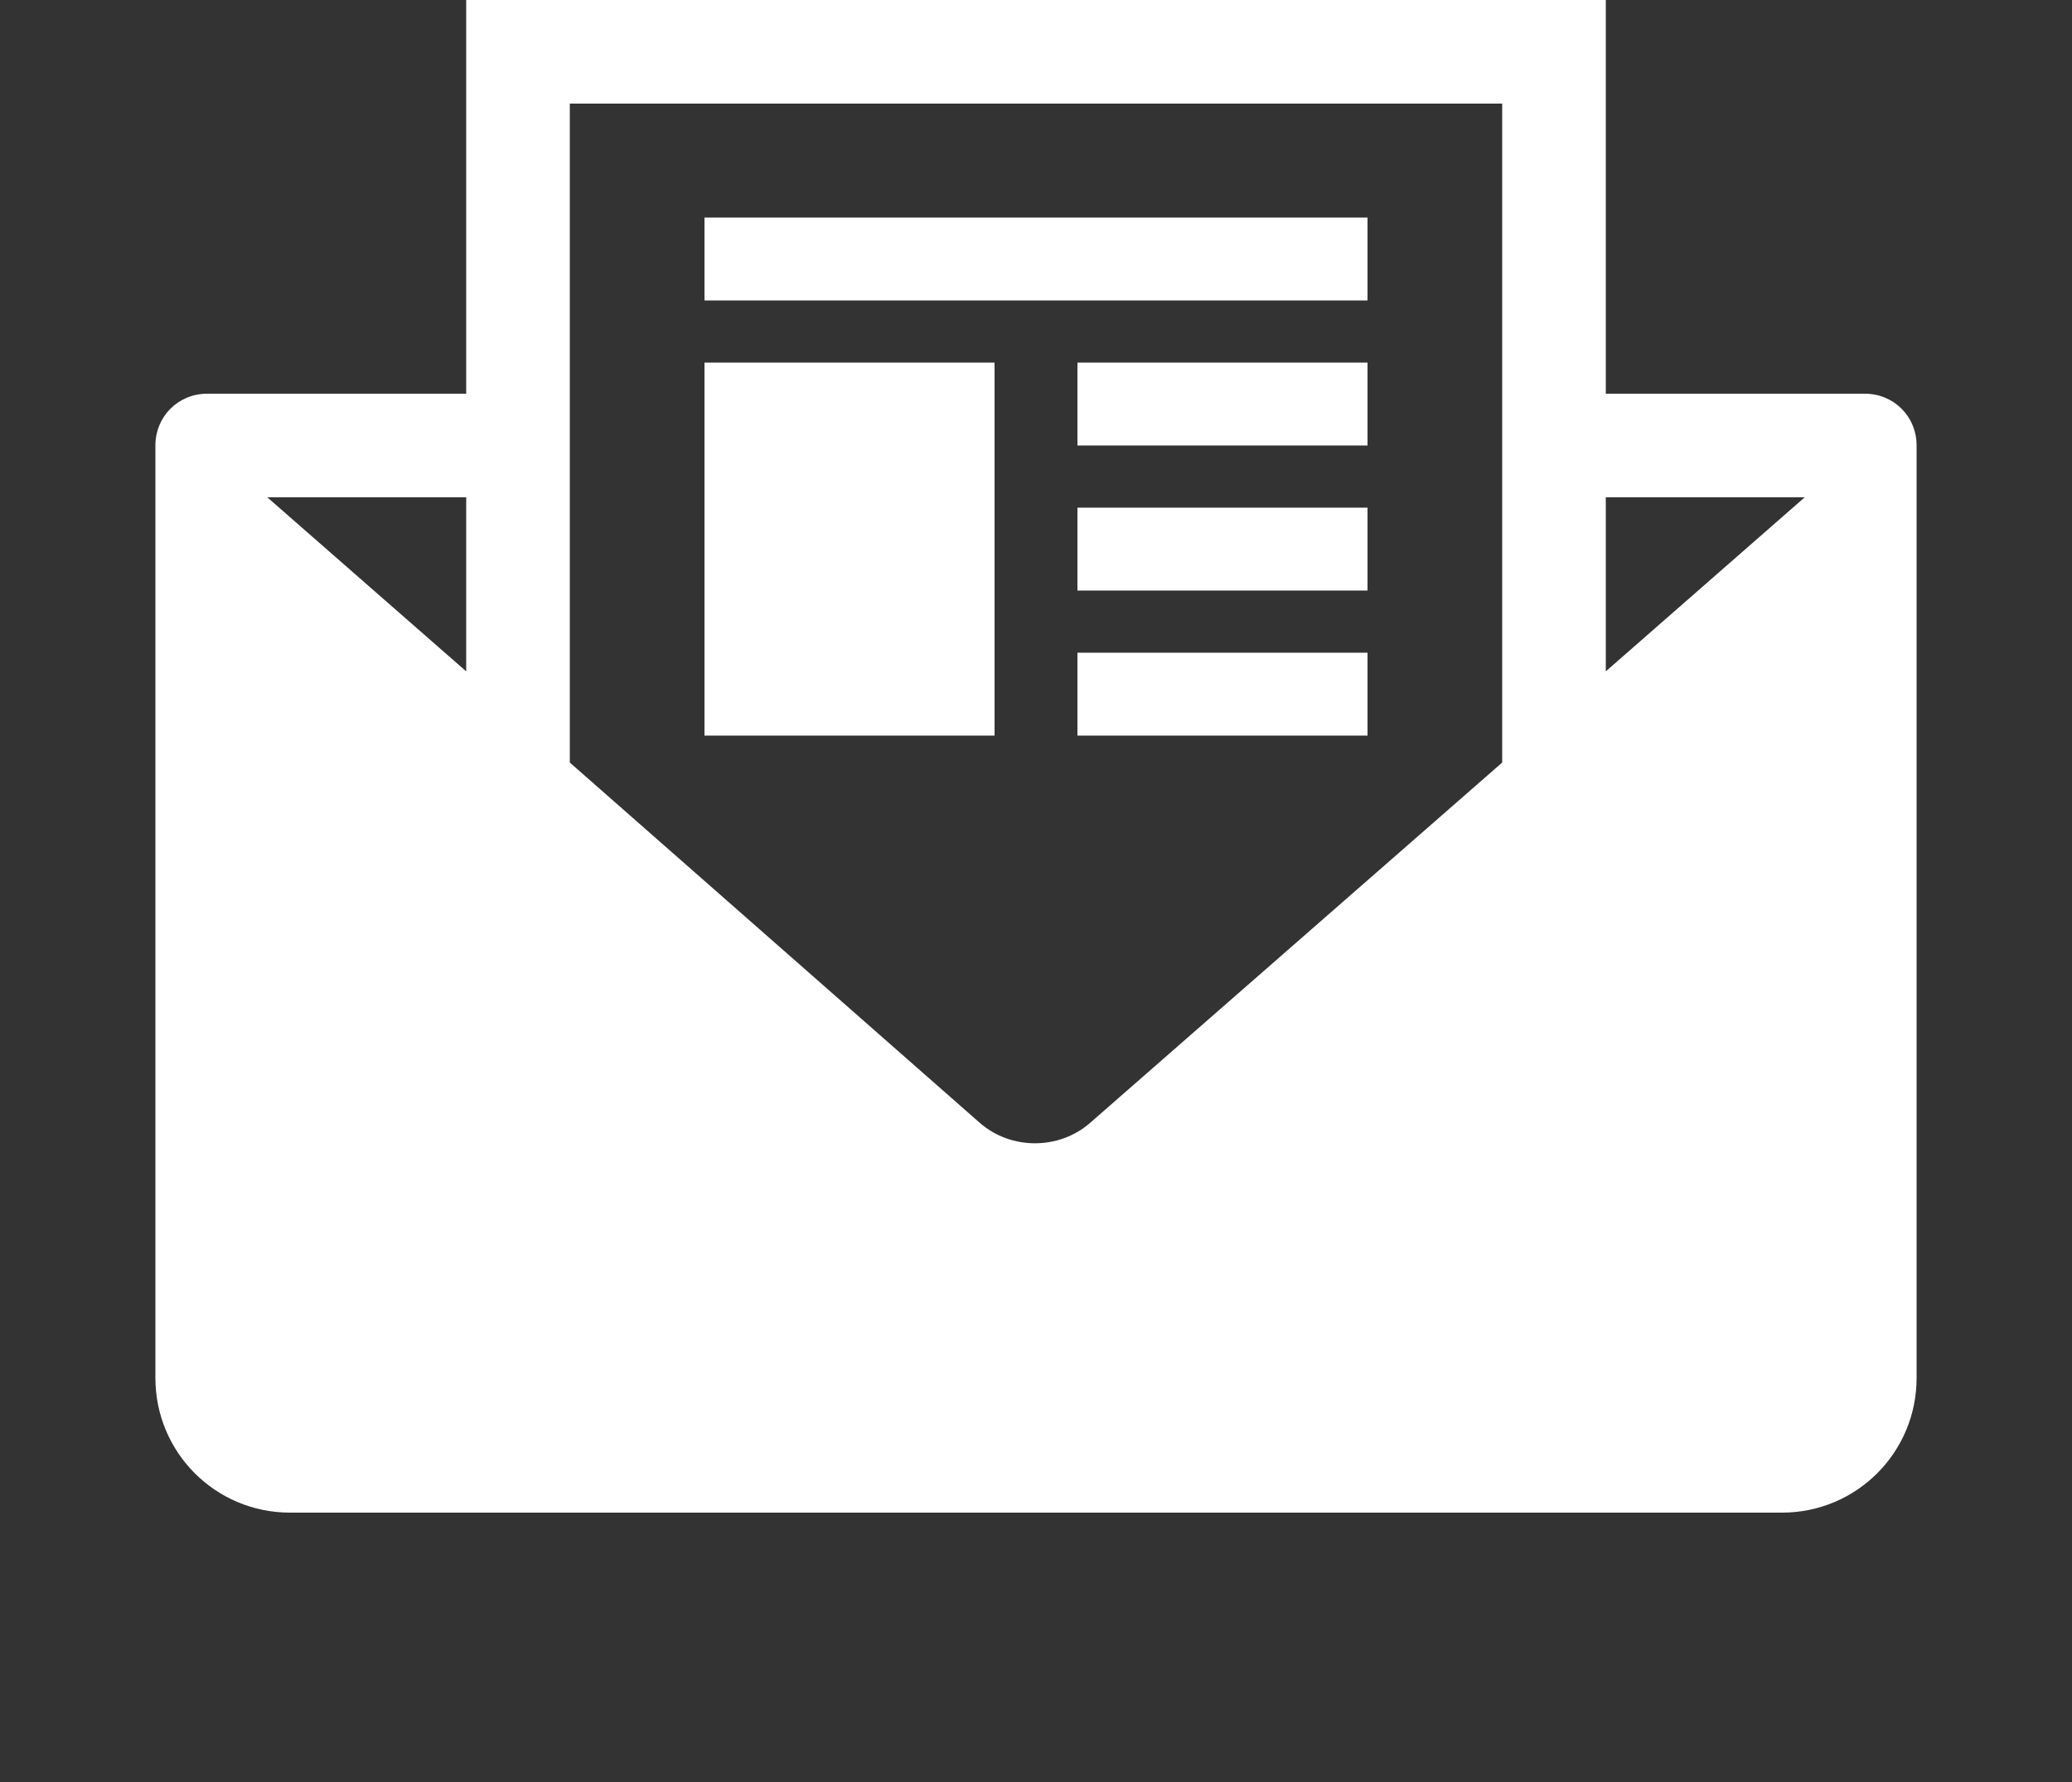
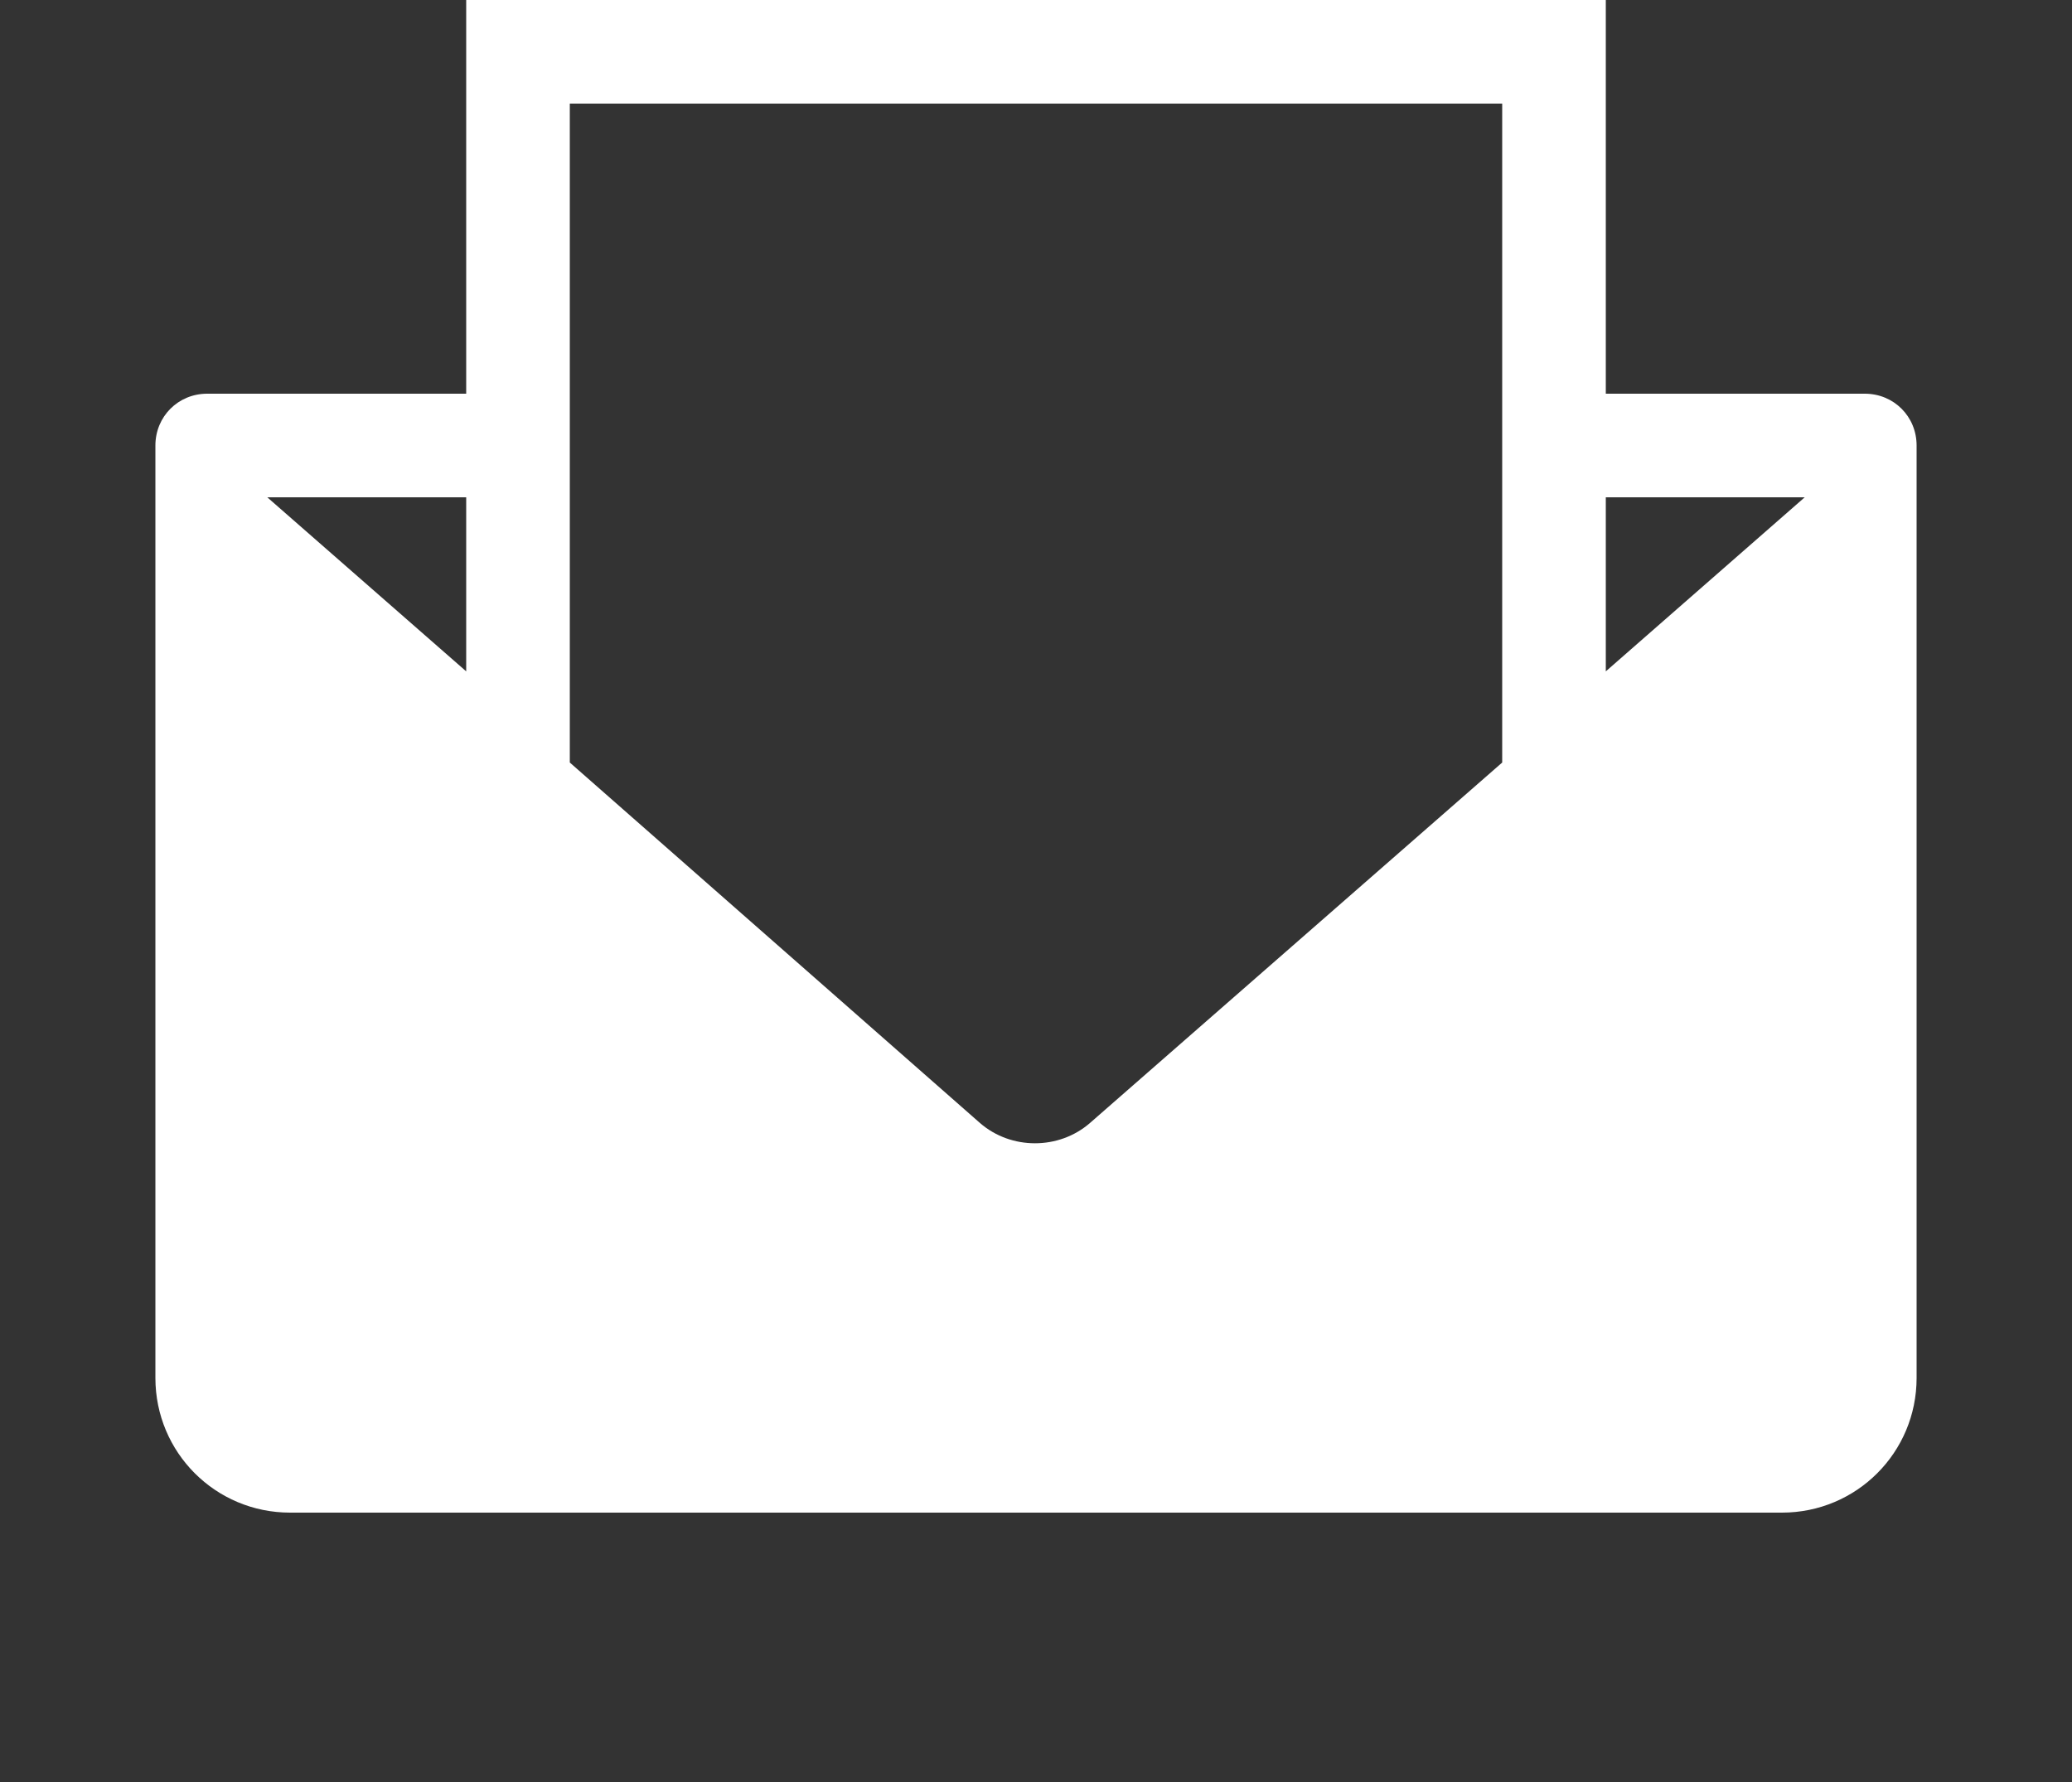
<svg xmlns="http://www.w3.org/2000/svg" version="1.1" id="レイヤー_1" x="0" y="0" viewBox="0 0 100 86" xml:space="preserve">
  <rect x="0" y="0" width="100" height="86" fill="#333333" stroke="none" />
  <style type="text/css">.st0{fill:#fff}</style>
  <path class="st0" d="M90 19H77.5V0h-55v19H10c-1.4 0-2.5 1.1-2.5 2.5v45c0 3.6 2.9 6.5 6.5 6.5h72c3.6 0 6.5-2.9 6.5-6.5v-45c0-1.4-1.1-2.5-2.5-2.5zM77.5 32.4V24h9.6l-9.6 8.4zM72.5 5v31.8L52.6 54.2c-1.5 1.3-3.8 1.3-5.3 0L27.5 36.8V5h45zm-50 27.4L12.9 24h9.6v8.4z" />
-   <path class="st0" d="M34 10.5h32v4H34zm18 7h14v4H52zm0 7h14v4H52zm0 7h14v4H52zm-18-14h14v18H34z" />
</svg>